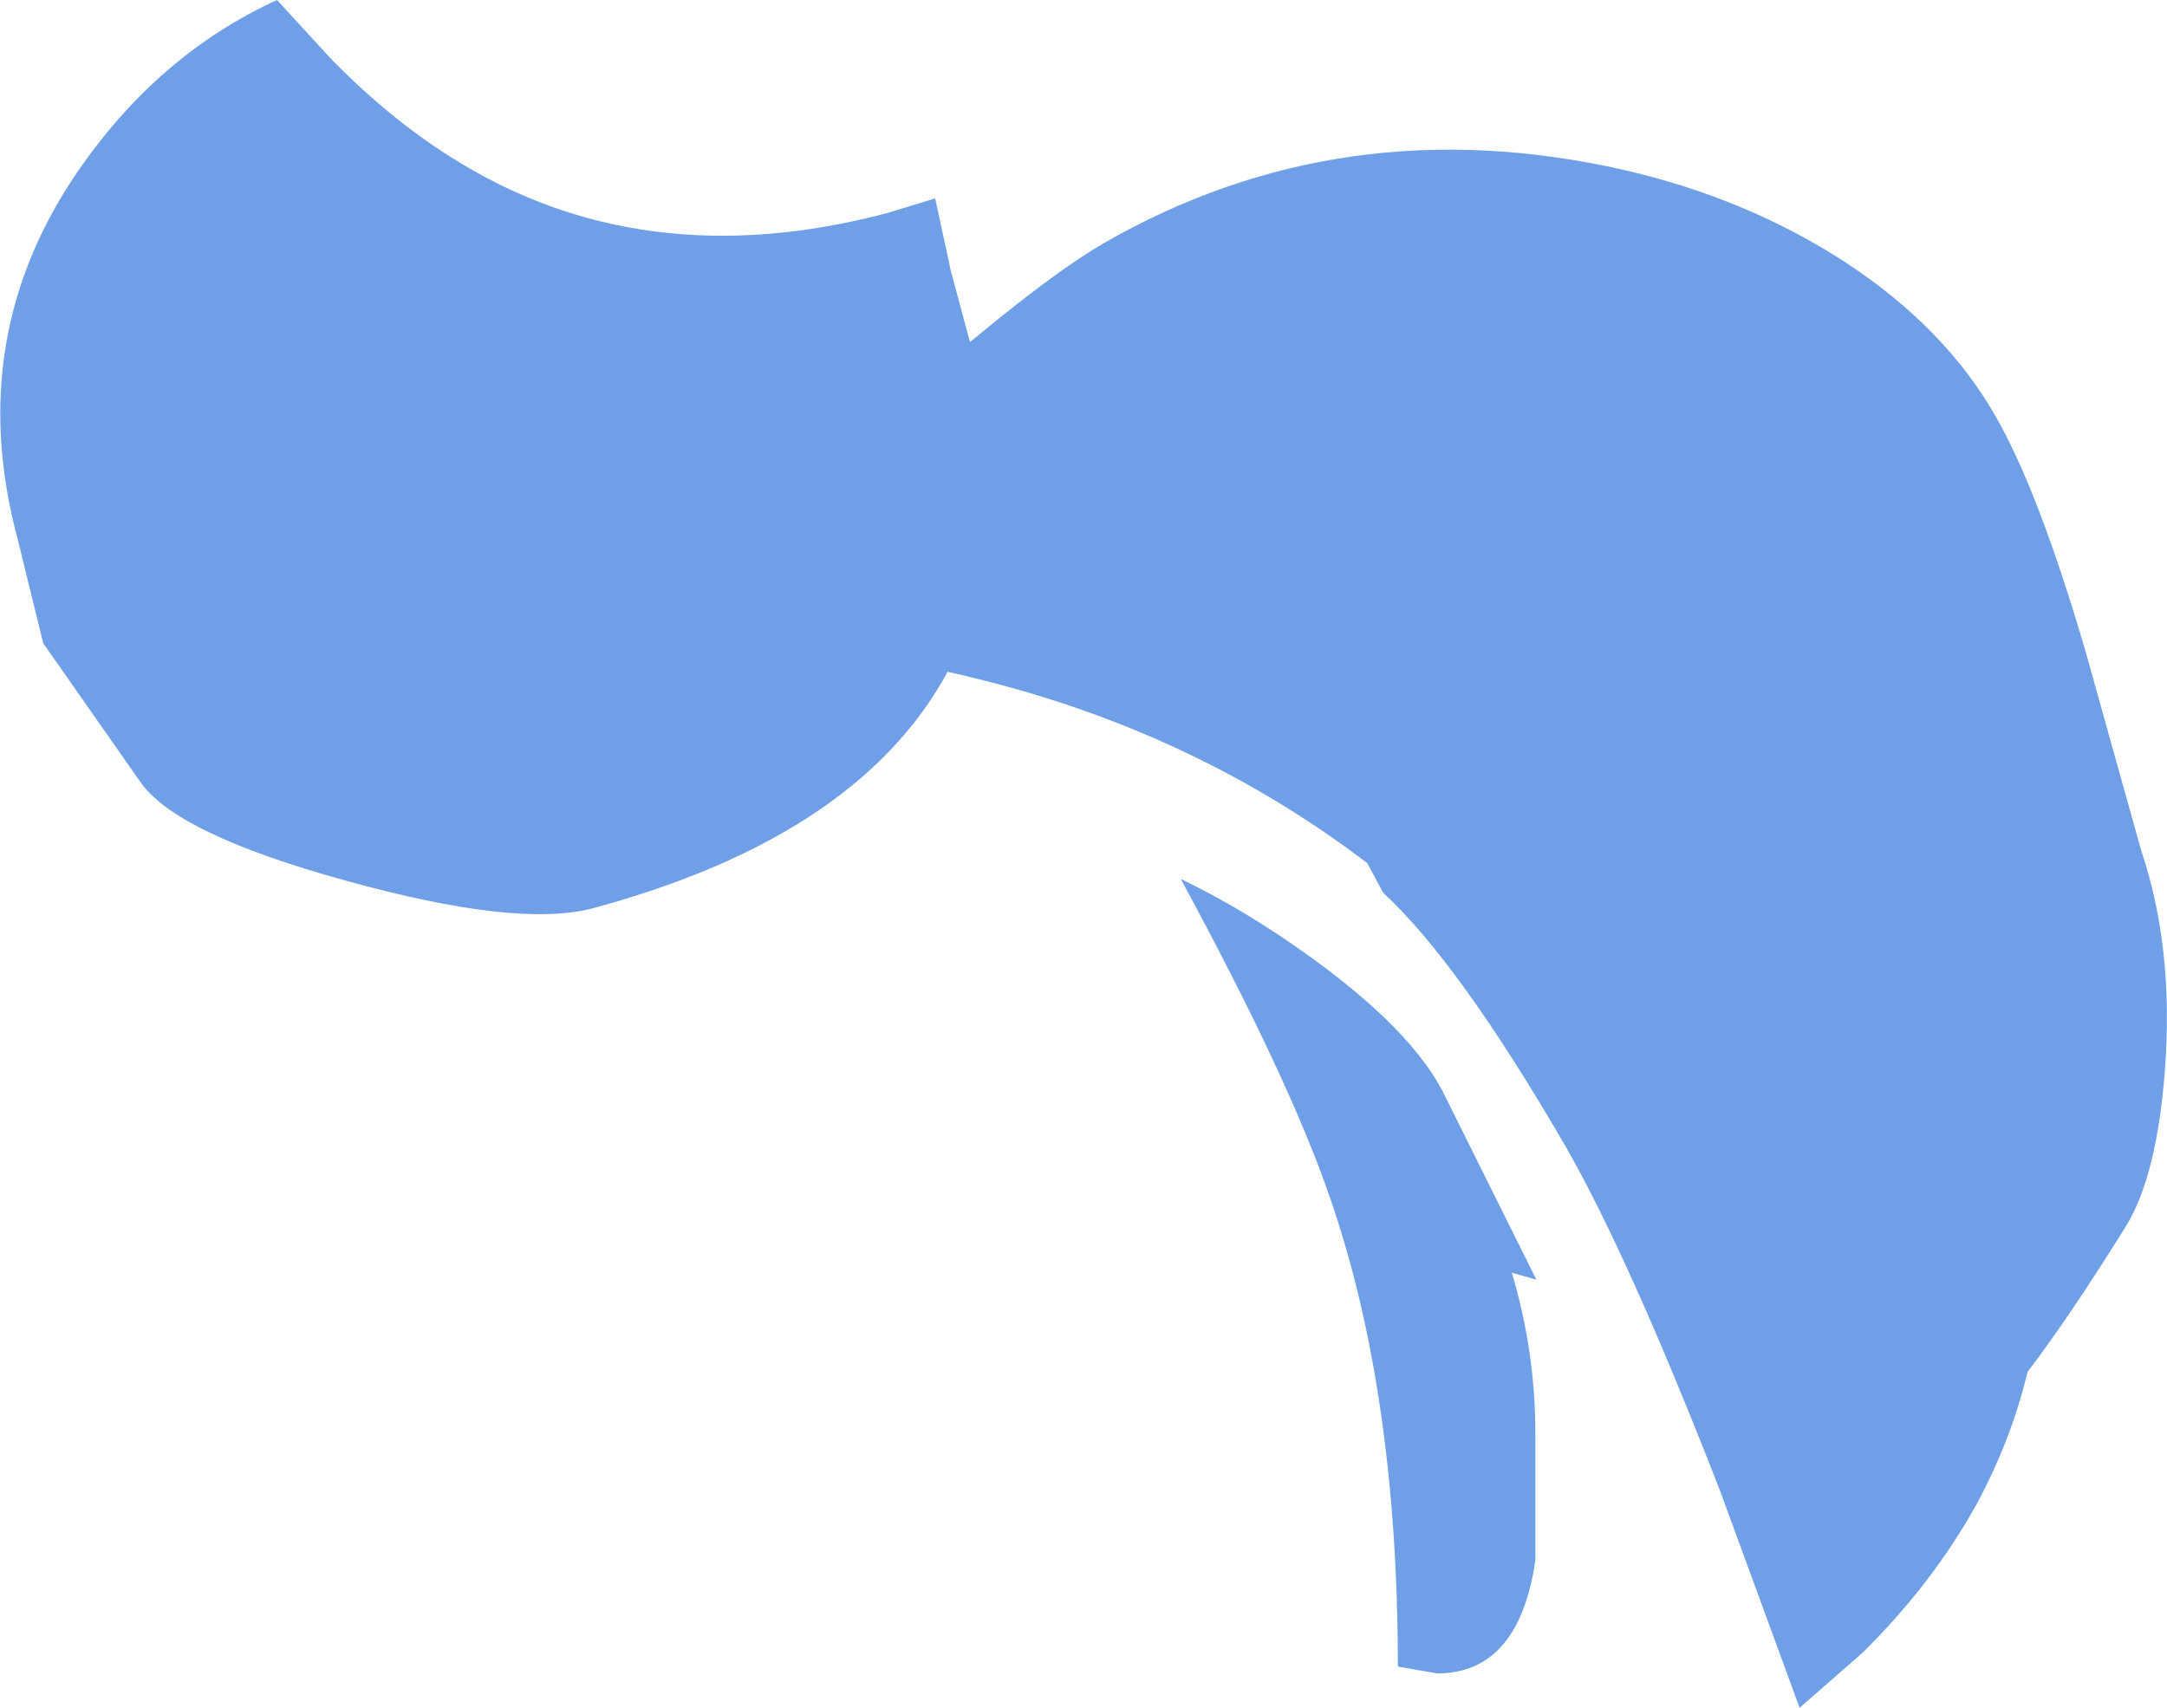
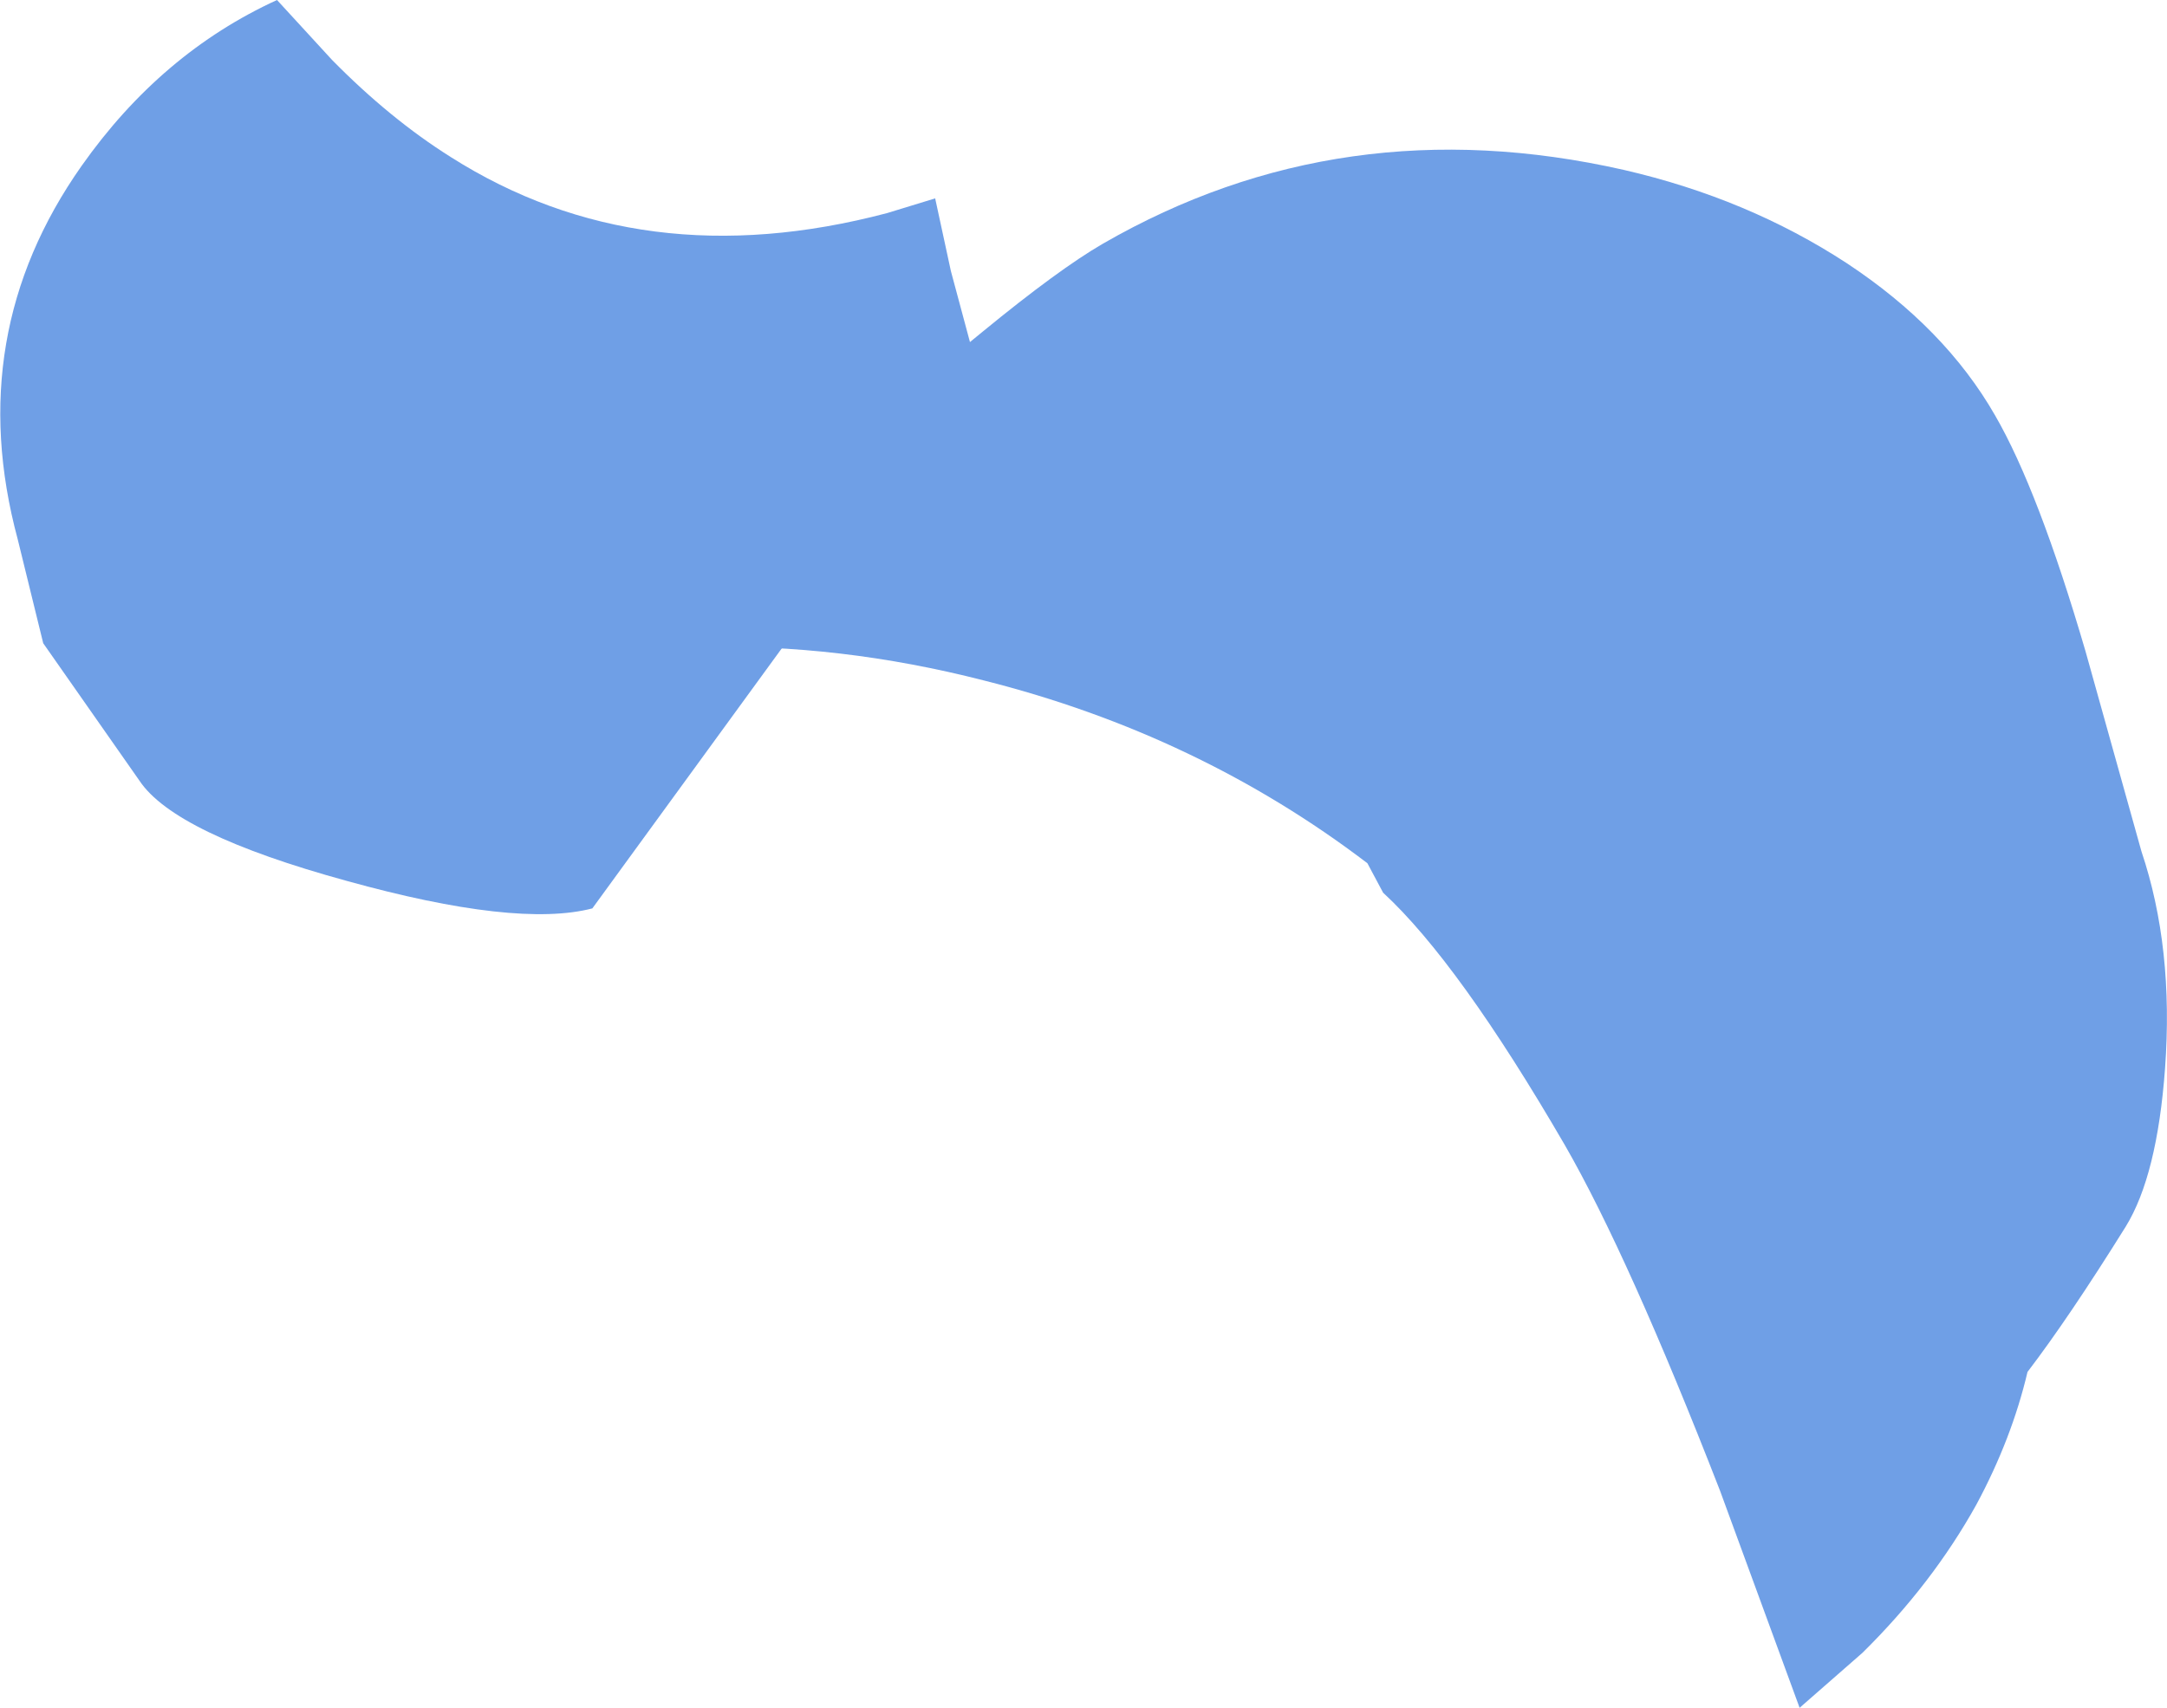
<svg xmlns="http://www.w3.org/2000/svg" height="86.95px" width="110.3px">
  <g transform="matrix(1.0, 0.0, 0.0, 1.0, 27.15, 158.7)">
-     <path d="M38.3 -110.85 Q44.35 -106.75 46.25 -103.2 L51.05 -93.55 49.8 -93.9 Q51.0 -89.9 51.0 -85.7 L51.0 -79.25 Q50.15 -73.5 46.0 -73.5 L44.0 -73.85 Q44.0 -87.85 40.5 -97.85 38.45 -103.8 32.95 -113.95 35.65 -112.65 38.3 -110.85" fill="#6f9fe6" fill-rule="evenodd" stroke="none" />
    <path d="M83.05 -104.3 Q82.65 -98.85 81.05 -96.25 78.15 -91.6 76.05 -88.85 75.25 -85.45 73.45 -82.1 71.2 -78.05 67.65 -74.55 L64.45 -71.75 60.4 -82.8 Q55.75 -94.75 52.5 -100.4 47.1 -109.7 43.25 -113.25 L42.45 -114.75 Q33.85 -121.3 22.95 -124.05 15.55 -125.95 8.4 -125.75 10.0 -128.4 12.15 -131.1 16.55 -136.7 22.85 -141.8 26.75 -145.0 29.0 -146.3 41.15 -153.3 55.5 -150.05 61.8 -148.6 66.85 -145.3 71.85 -142.0 74.4 -137.55 76.6 -133.75 79.0 -125.55 L81.85 -115.35 Q83.5 -110.45 83.05 -104.3" fill="#6f9fe6" fill-rule="evenodd" stroke="none" />
-     <path d="M3.0 -112.45 Q-0.85 -111.45 -9.5 -113.85 -18.25 -116.25 -20.05 -118.95 L-24.95 -125.95 -26.25 -131.25 Q-29.05 -141.65 -23.0 -150.25 -18.95 -156.0 -13.05 -158.7 L-10.25 -155.65 Q-7.3 -152.65 -4.2 -150.7 5.5 -144.55 18.0 -147.85 L20.45 -148.6 21.25 -144.9 22.7 -139.5 Q23.75 -134.55 23.05 -130.25 20.8 -117.25 3.0 -112.45" fill="#6f9fe6" fill-rule="evenodd" stroke="none" />
+     <path d="M3.0 -112.45 Q-0.85 -111.45 -9.5 -113.85 -18.25 -116.25 -20.05 -118.95 L-24.95 -125.95 -26.25 -131.25 Q-29.05 -141.65 -23.0 -150.25 -18.95 -156.0 -13.05 -158.7 L-10.25 -155.65 Q-7.3 -152.65 -4.2 -150.7 5.5 -144.55 18.0 -147.85 L20.45 -148.6 21.25 -144.9 22.7 -139.5 " fill="#6f9fe6" fill-rule="evenodd" stroke="none" />
  </g>
</svg>